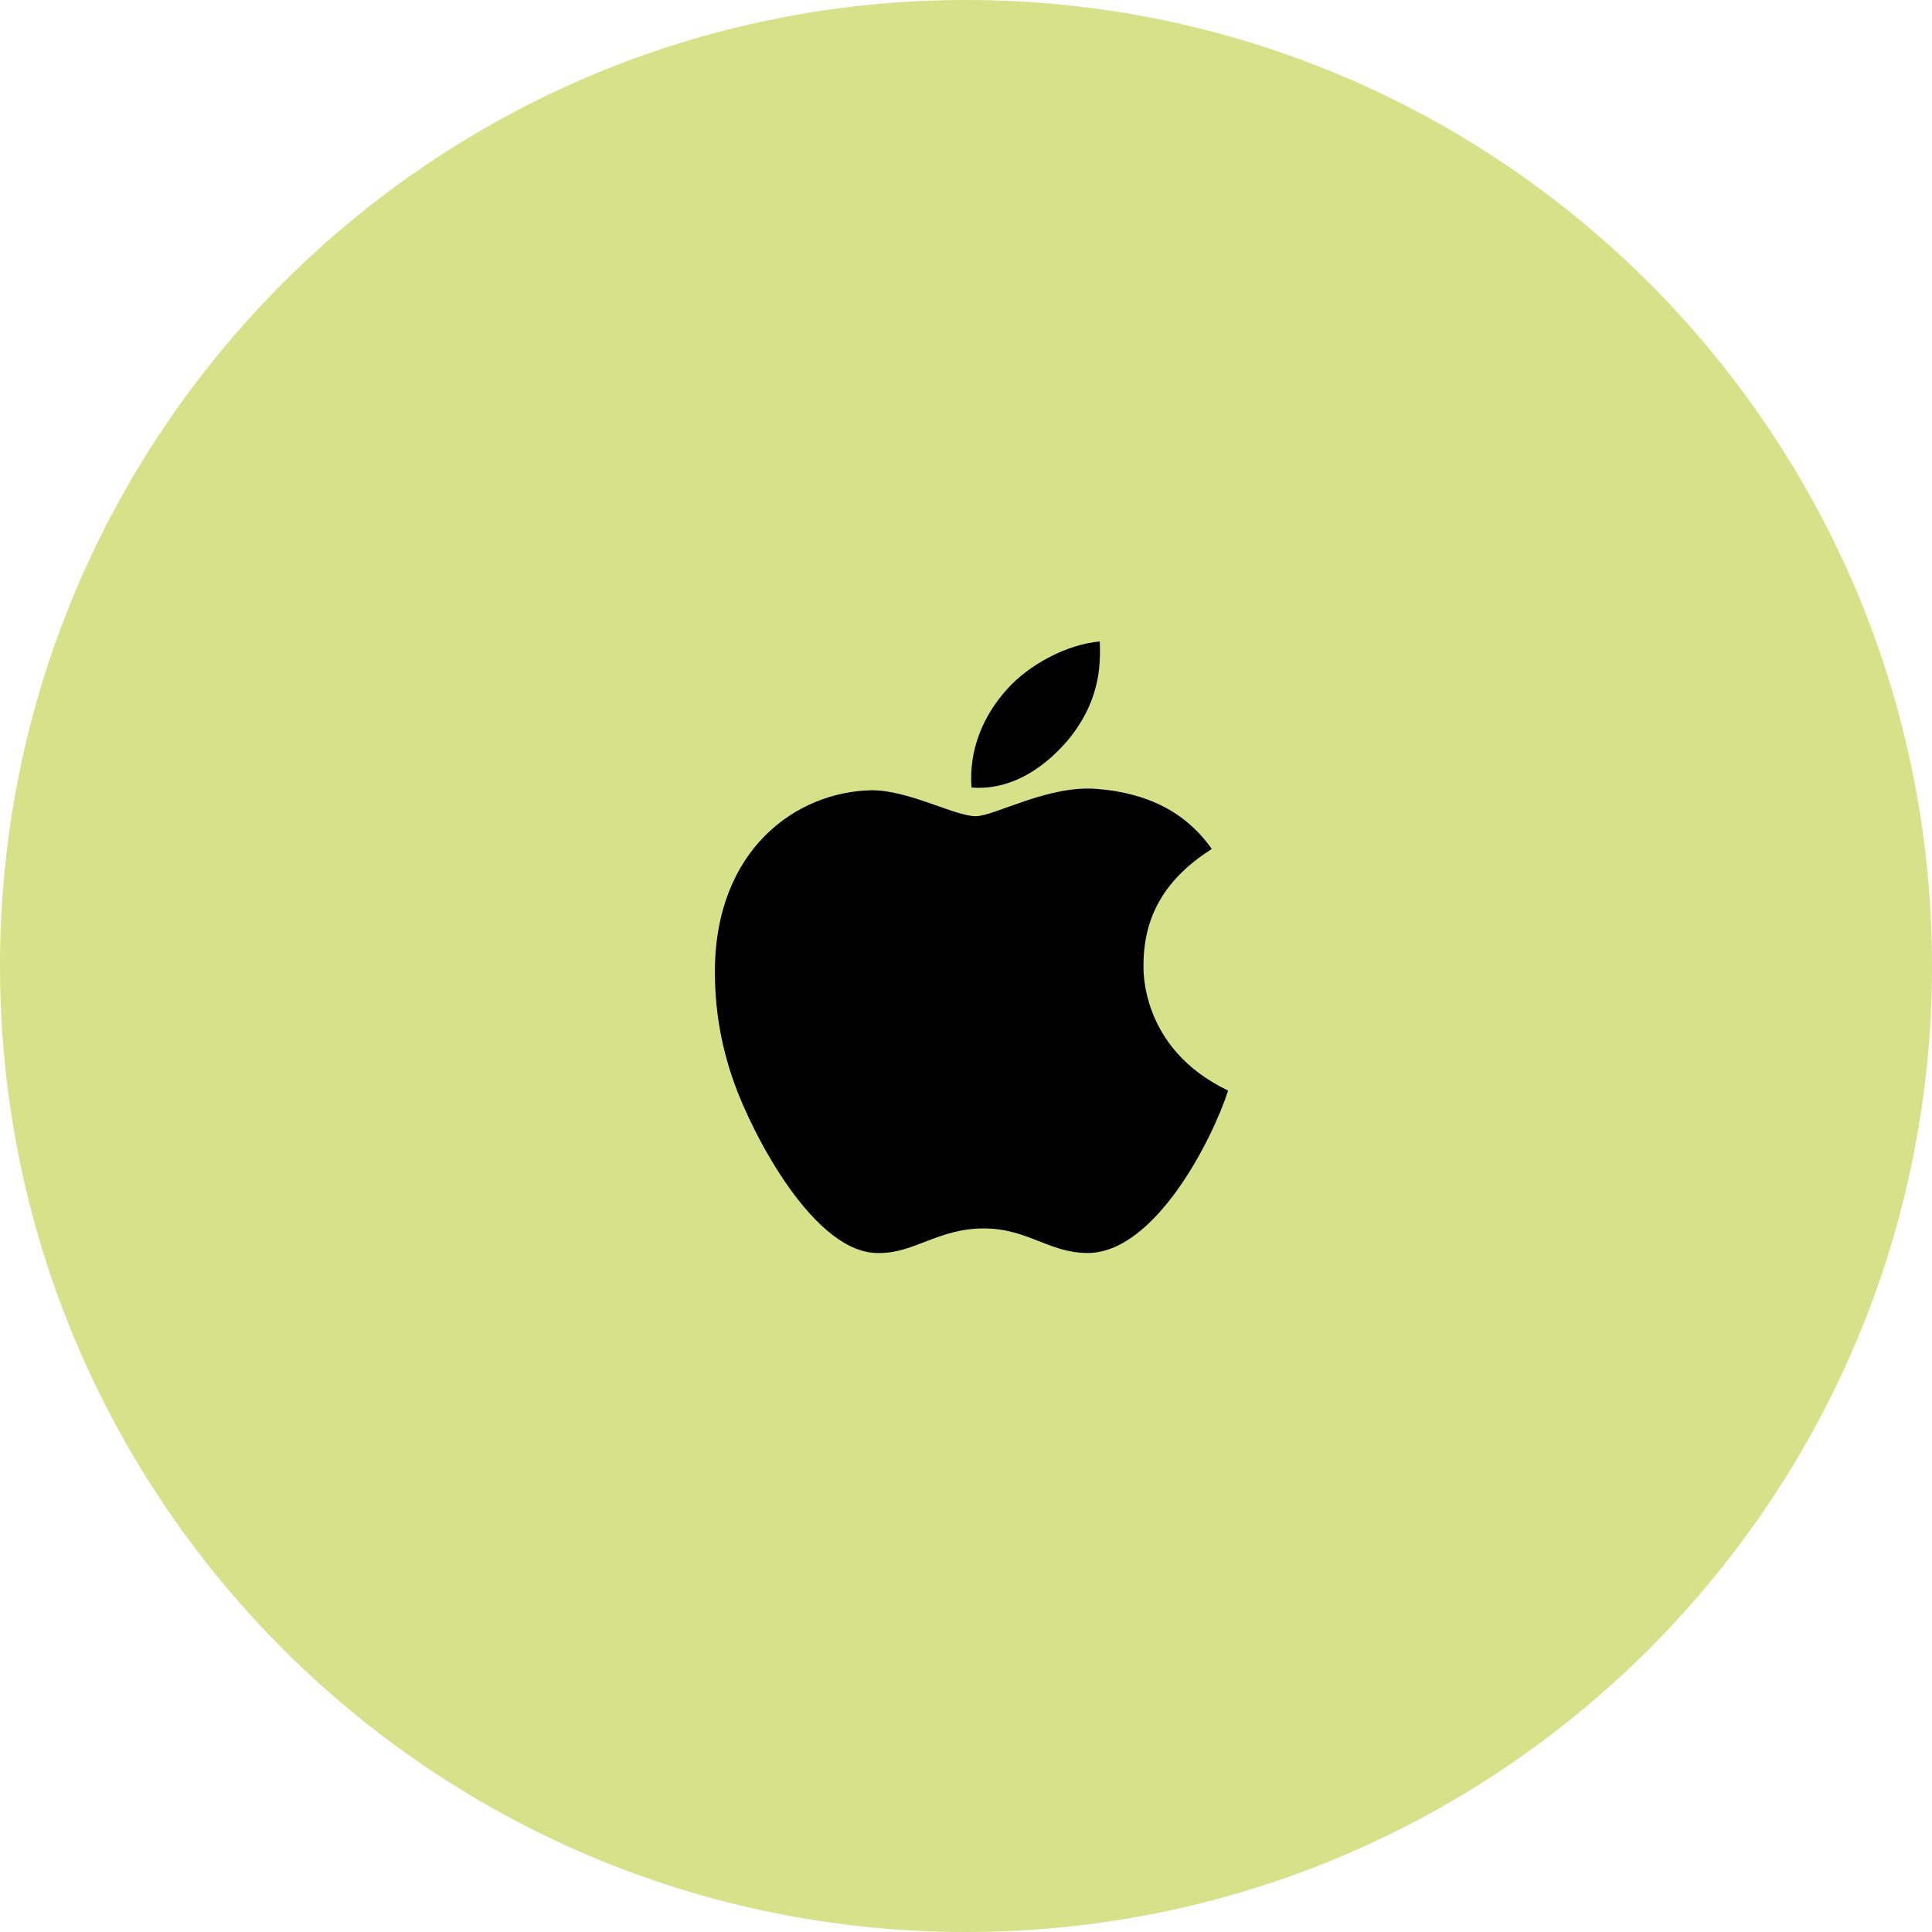
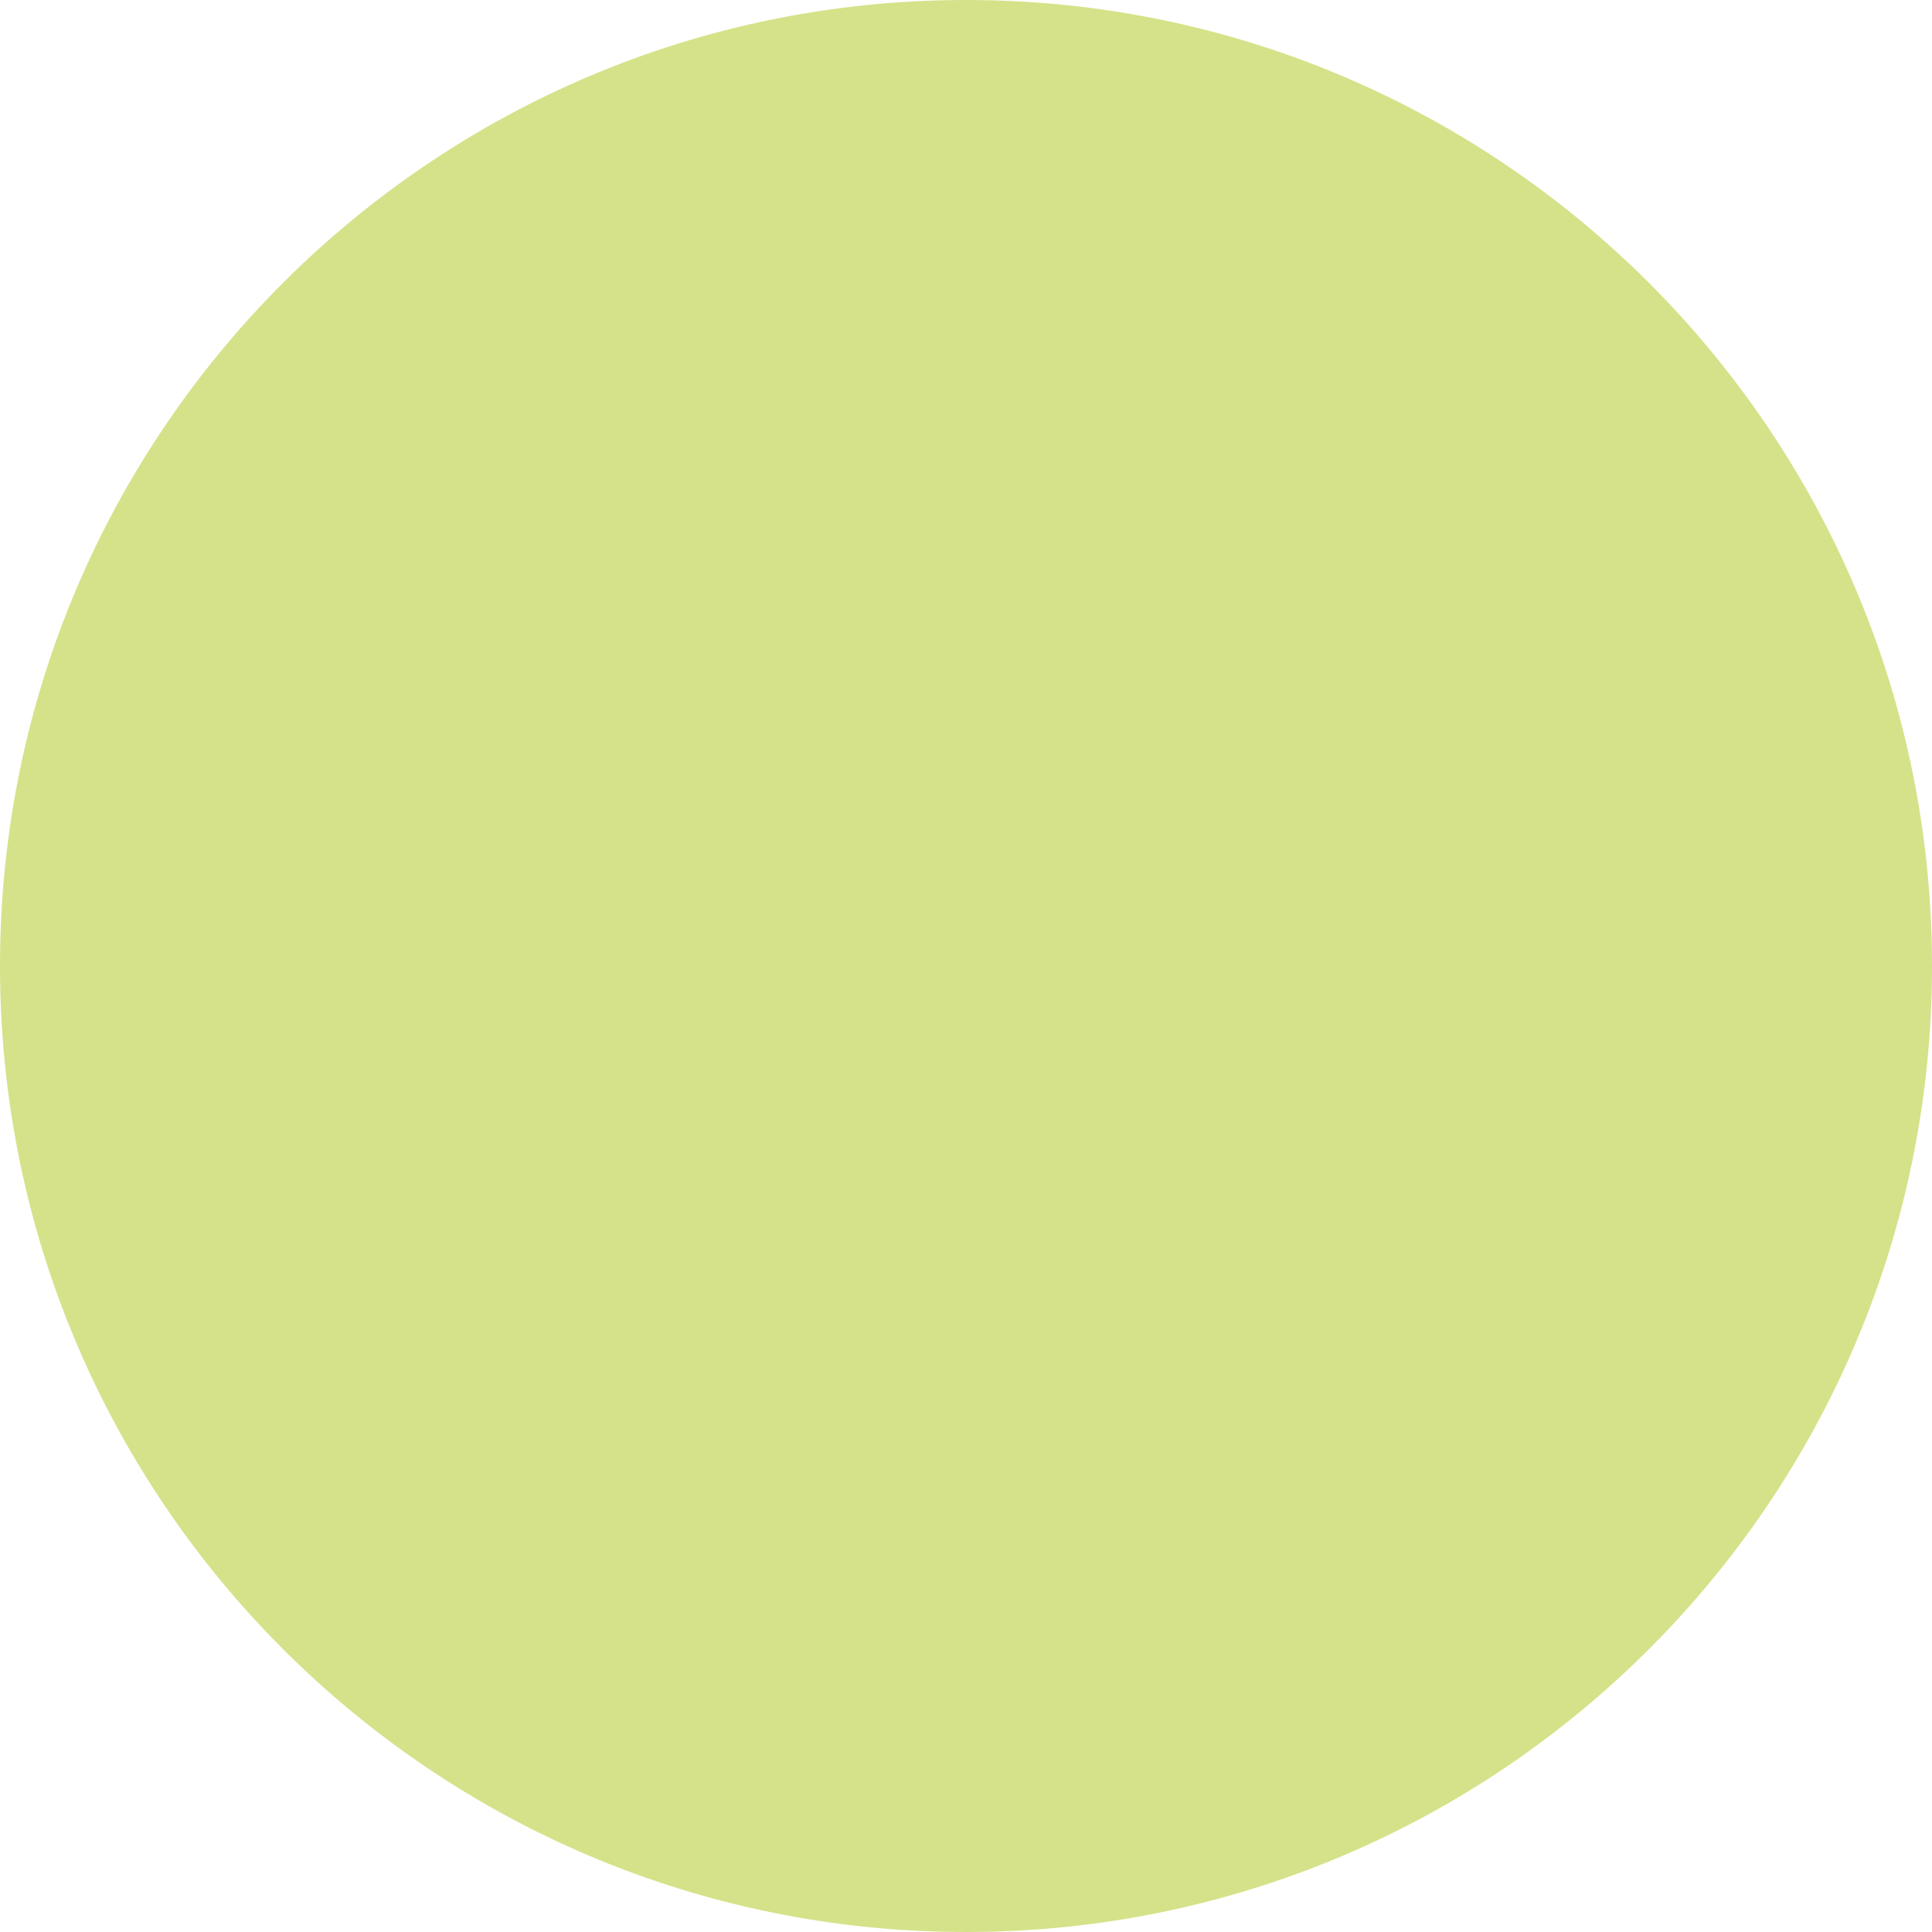
<svg xmlns="http://www.w3.org/2000/svg" width="64" height="64" viewBox="0 0 64 64" fill="none">
  <path d="M0 32C0 14.327 14.327 0 32 0C49.673 0 64 14.327 64 32C64 49.673 49.673 64 32 64C14.327 64 0 49.673 0 32Z" fill="#D5E289" />
-   <path d="M37.88 31.966C37.88 30.294 38.648 29.073 40.141 28.123C39.282 26.902 38.015 26.269 36.342 26.134C34.715 25.998 32.951 27.038 32.319 27.038C31.64 27.038 30.102 26.178 28.882 26.178C26.35 26.224 23.682 28.168 23.682 32.192C23.682 33.369 23.863 34.589 24.315 35.855C24.903 37.528 26.983 41.598 29.153 41.507C30.284 41.507 31.098 40.693 32.59 40.693C34.037 40.693 34.76 41.507 36.026 41.507C38.242 41.507 40.14 37.799 40.683 36.127C37.744 34.724 37.88 32.057 37.88 31.966ZM35.348 24.551C36.569 23.104 36.433 21.747 36.433 21.25C35.348 21.341 34.082 22.019 33.359 22.833C32.544 23.737 32.092 24.867 32.182 26.088C33.359 26.179 34.444 25.591 35.348 24.551Z" fill="black" />
</svg>